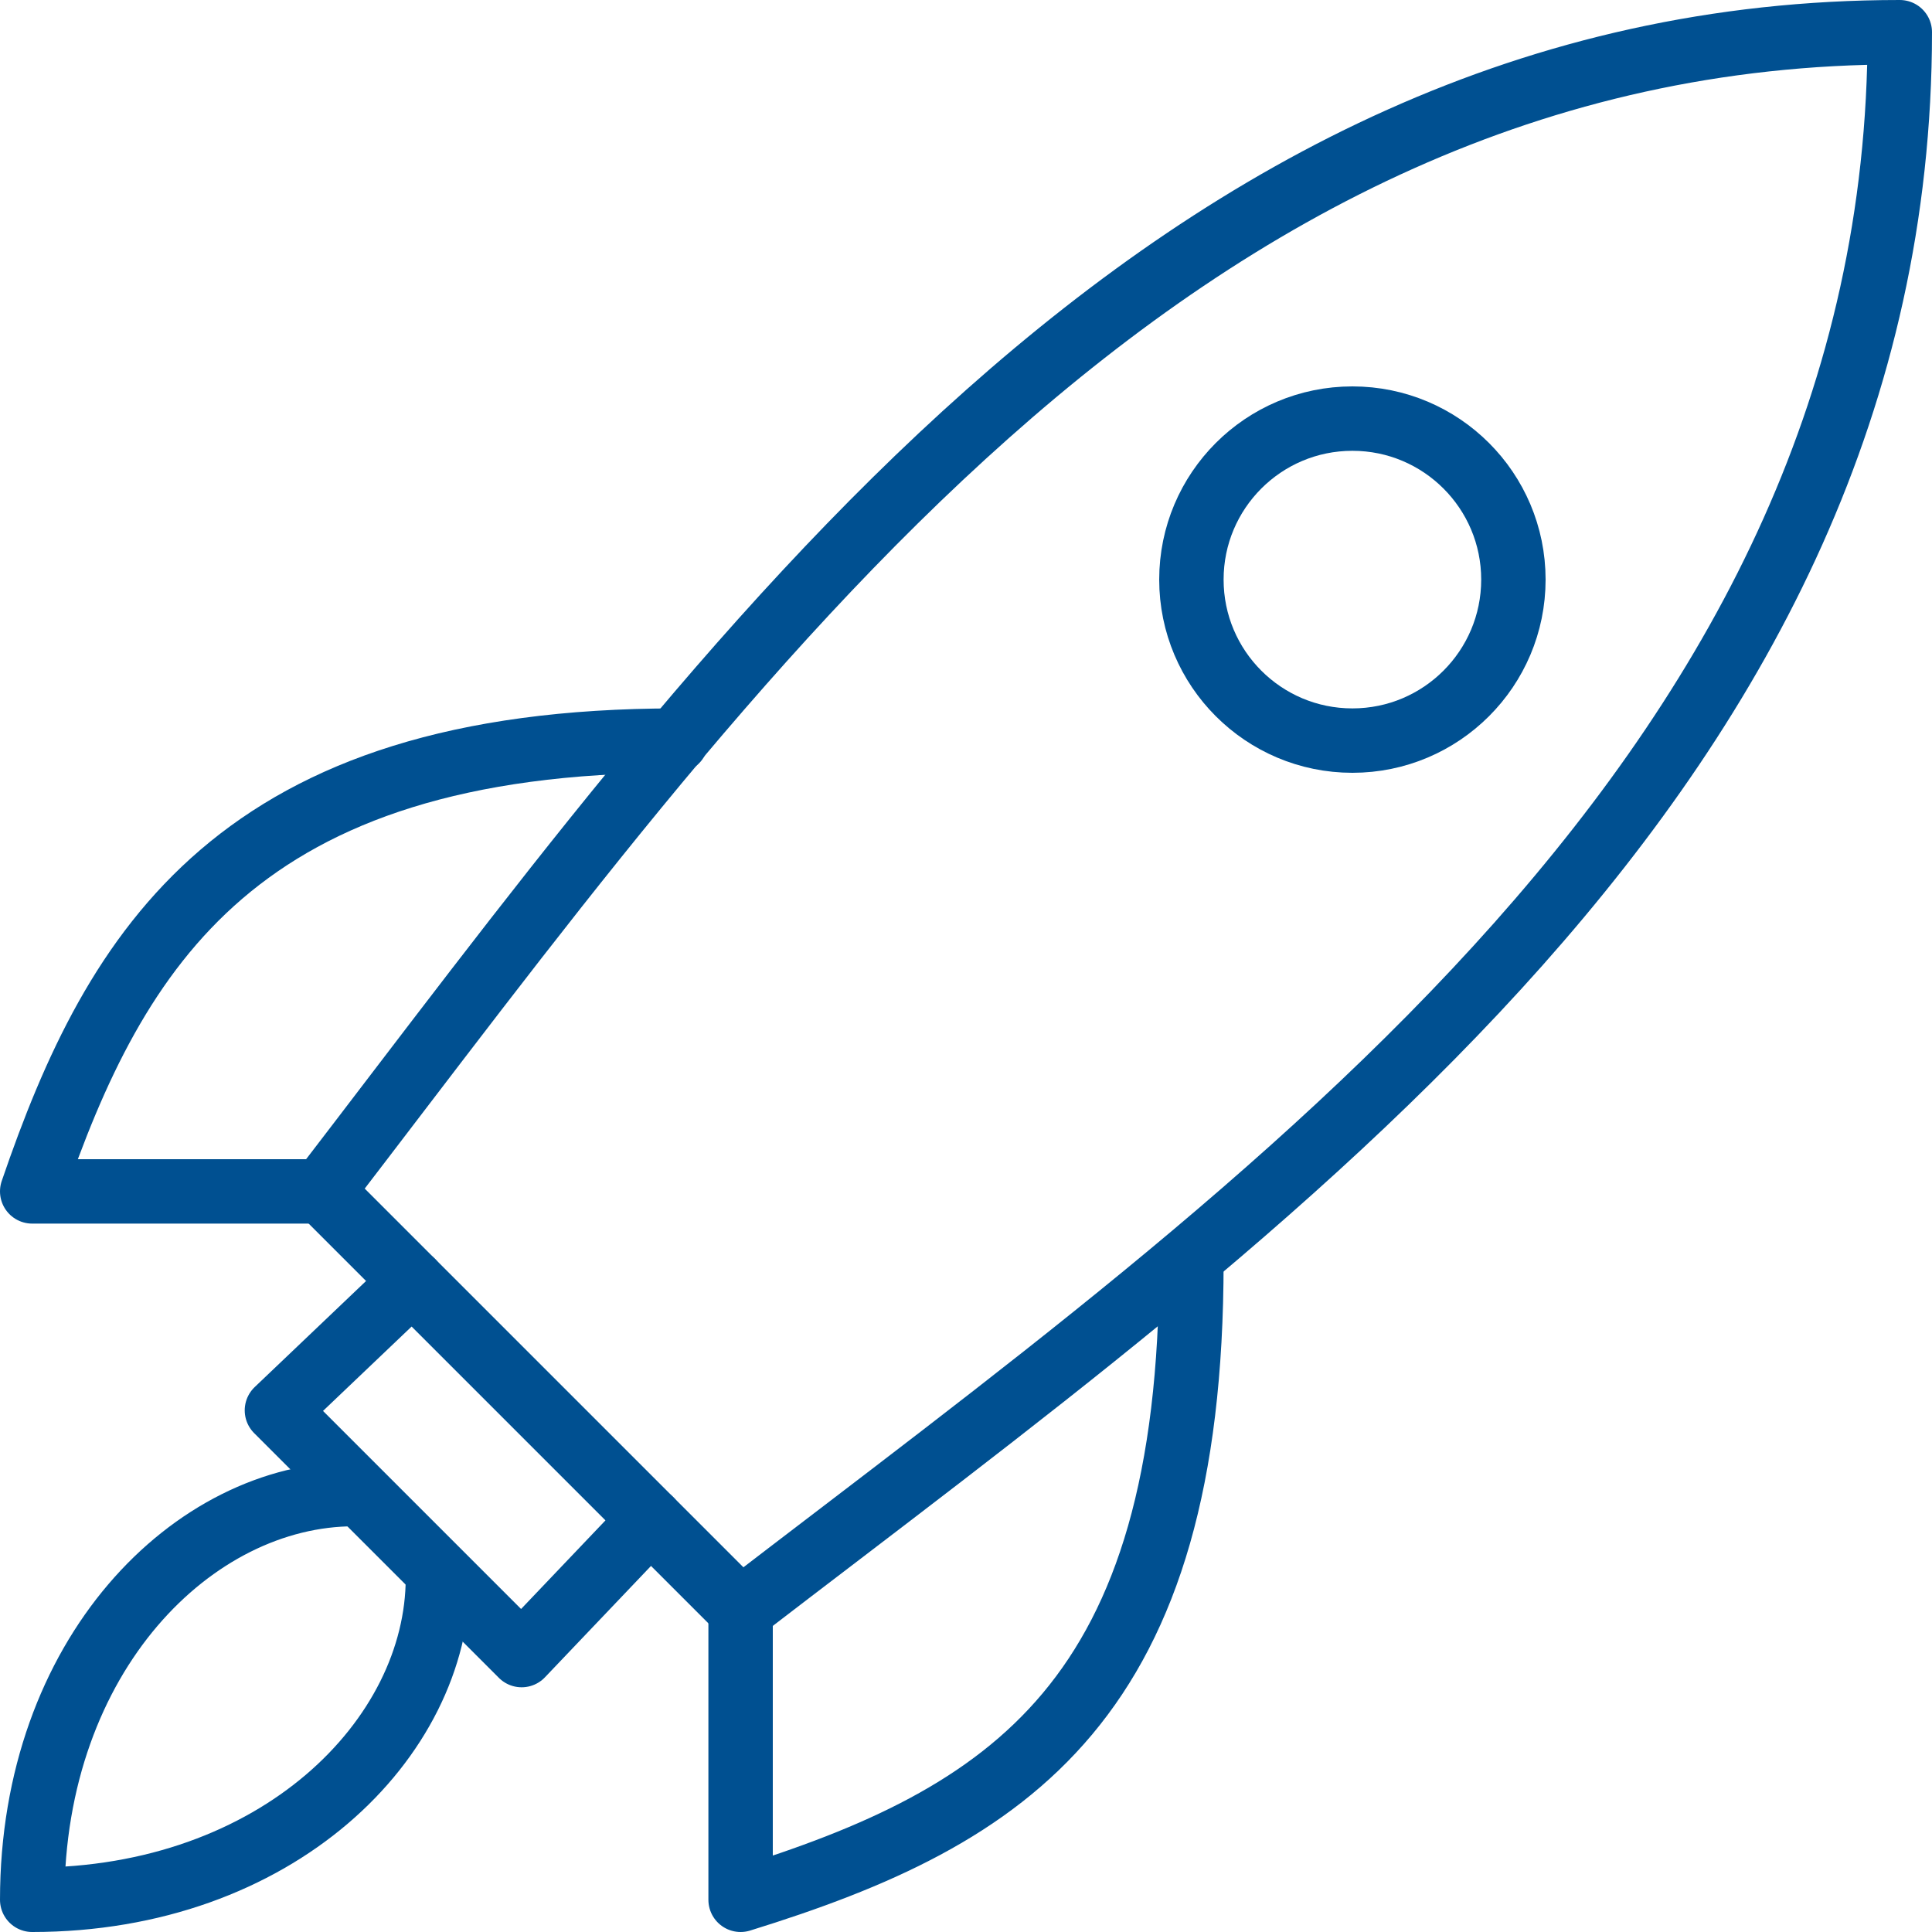
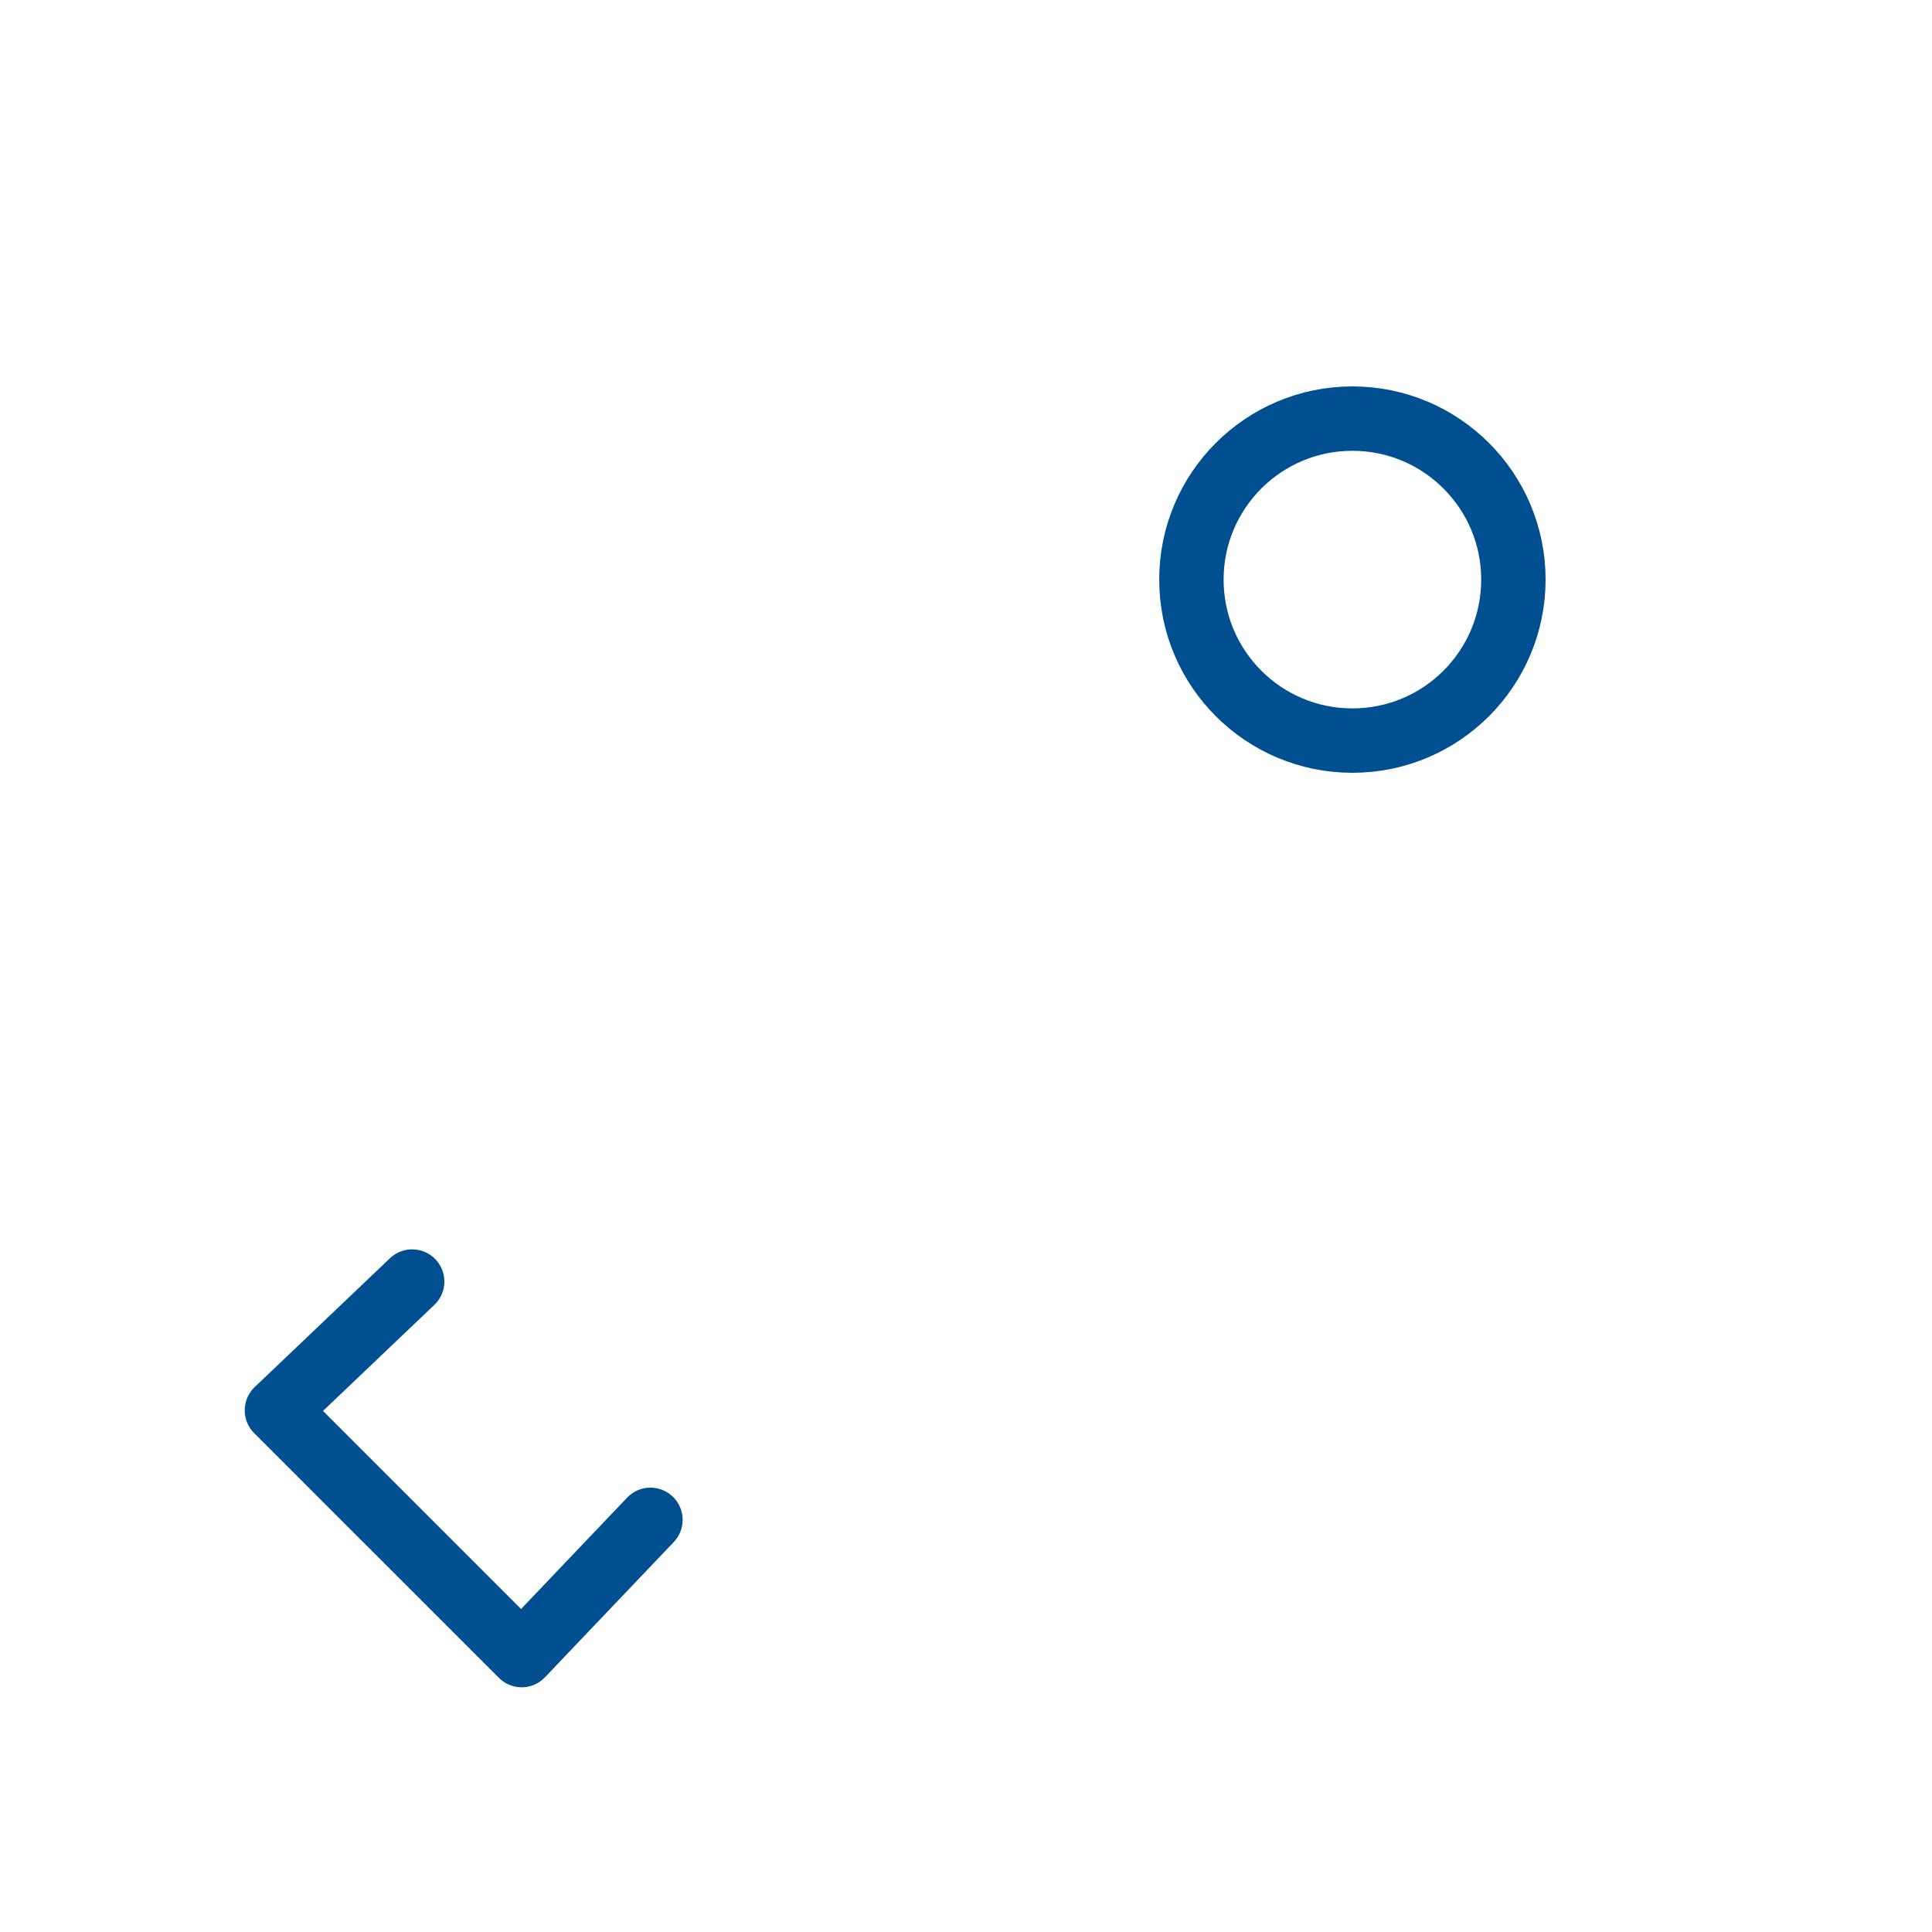
<svg xmlns="http://www.w3.org/2000/svg" viewBox="0 0 30 30">
-   <path fill="none" stroke="#005091" stroke-linecap="round" stroke-linejoin="round" d="M5 18.5H.5c1.3-3.8 3.2-7 10-7M11.5 25v4.5c4.2-1.3 7-3.1 7-9.9M6.8 24.5c0 2.5-2.5 5-6.3 5 0-3.8 2.5-6.3 5-6.3" />
  <circle cx="21" cy="9" r="2.5" fill="none" stroke="#005091" stroke-linecap="round" stroke-linejoin="round" />
  <path fill="none" stroke="#005091" stroke-linecap="round" stroke-linejoin="round" d="M6.4 19.9l-2.1 2 3.8 3.8 2-2.1" />
-   <path fill="none" stroke="#005091" stroke-linecap="round" stroke-linejoin="round" d="M29.5.5c0 11.4-9.8 18.2-18 24.5L5 18.5c6.3-8.2 13.1-18 24.5-18z" />
</svg>